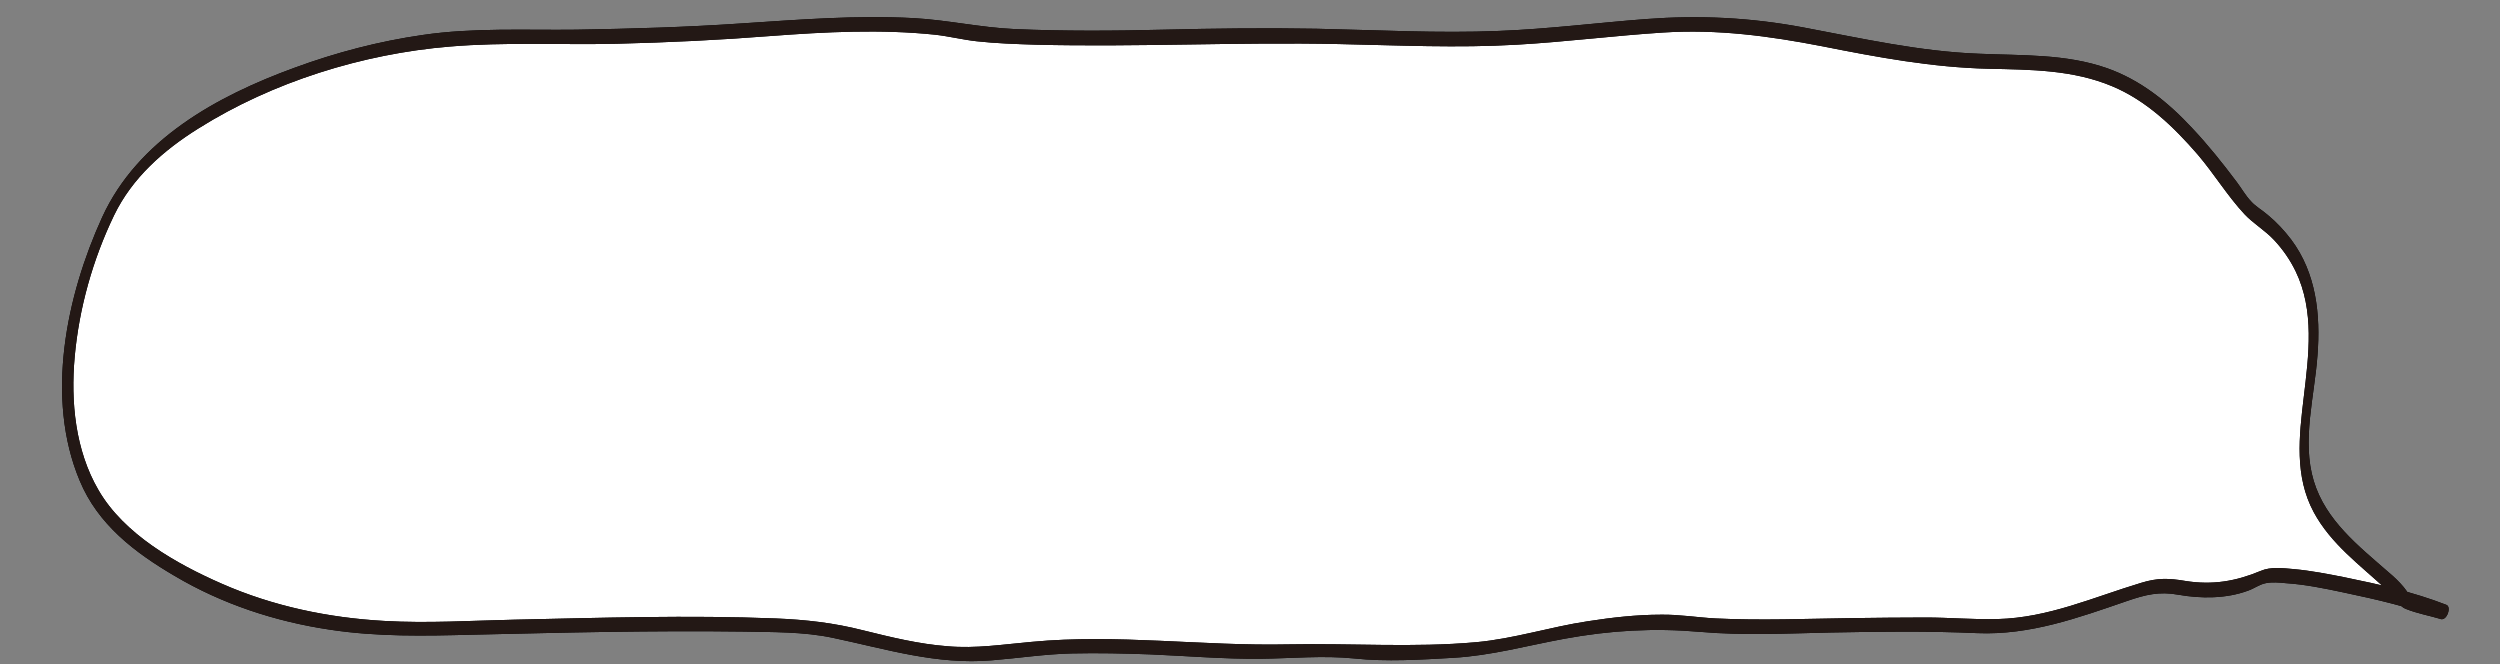
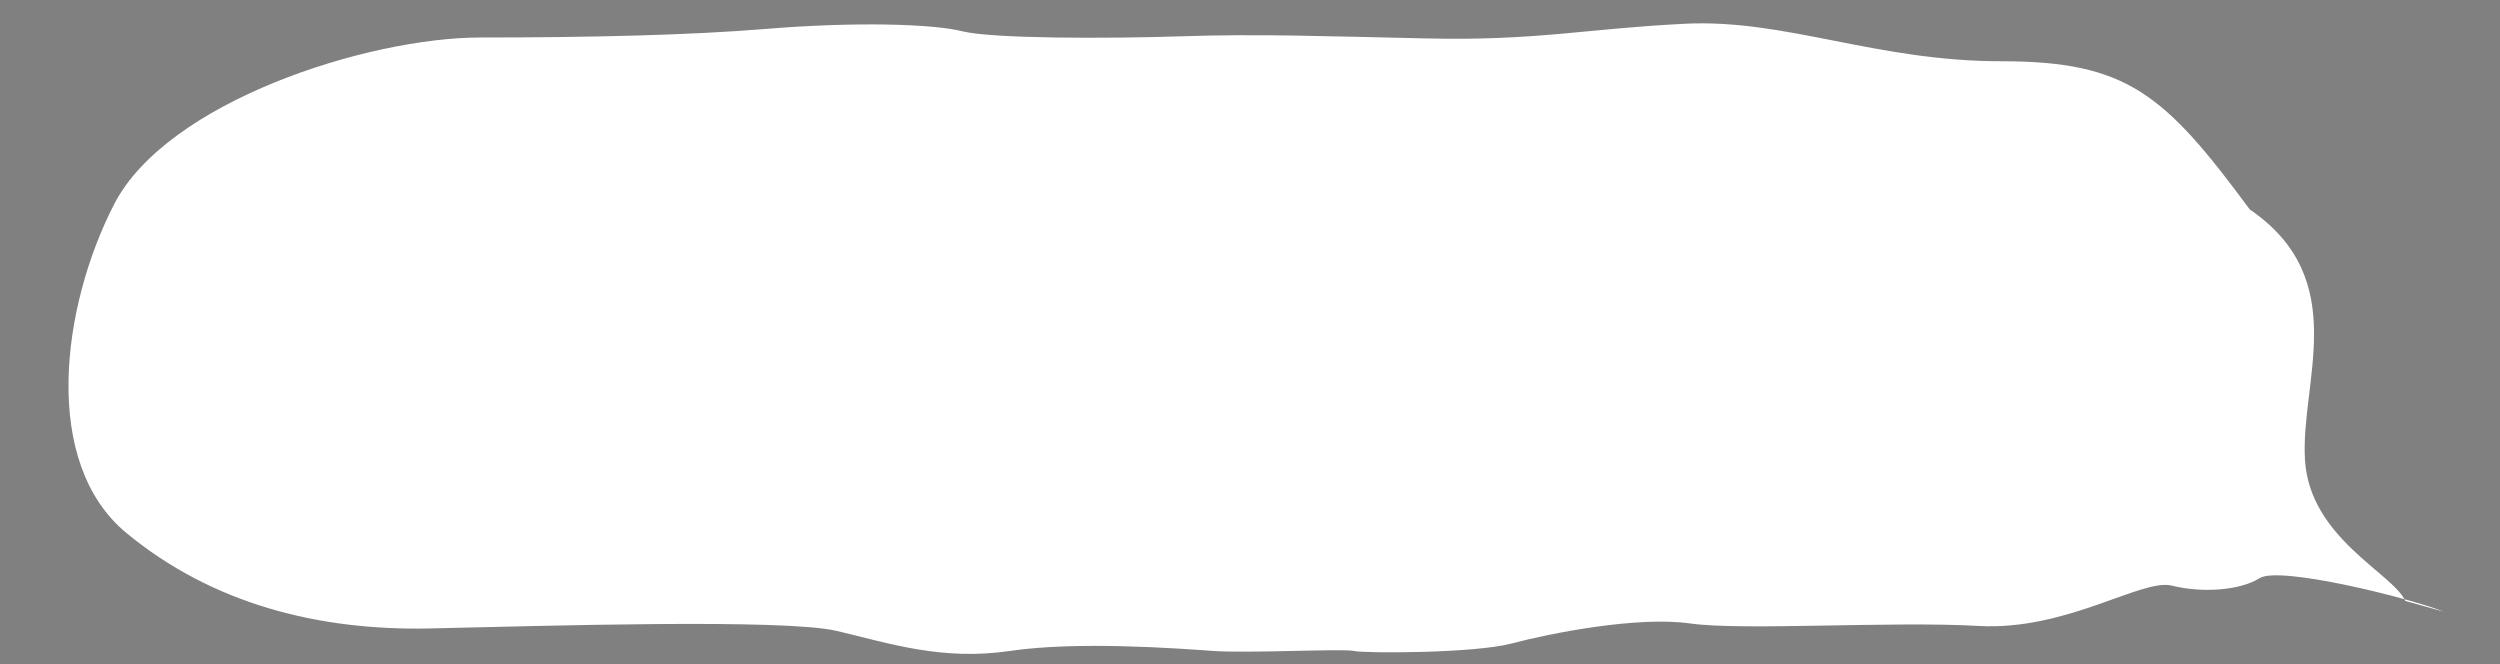
<svg xmlns="http://www.w3.org/2000/svg" version="1.1" id="_x32_" x="0px" y="0px" viewBox="0 0 800 212.5" style="enable-background:new 0 0 800 212.5;" xml:space="preserve">
  <rect x="0" y="0" width="800" height="212.5" fill="#808080" stroke="none" />
  <style type="text/css">
	.stblack{fill:#000000;}
	.st0{fill:#FFFFFF;}
	.st1{fill:#231815;}
</style>
  <g>
    <g>
      <path class="st0" d="M781.9,195.7c-10.7-4.3-52.4-14.7-58.8-10.7c-6.4,4-18.5,4.8-28.1,2.4c-9.6-2.4-33.7,14.5-61.8,12.9    c-28.1-1.6-75.5,1.6-92.4-0.8c-16.9-2.4-45,3.2-57,6.4c-12,3.2-47.4,3.2-50.6,2.4c-3.2-0.8-33.7,0.8-45,0c-11.2-0.8-43.4-3.2-65,0    c-21.7,3.2-38.5-2.4-55.4-6.4c-16.9-4-94-1.6-130.1-0.8c-36.1,0.8-69.9-8-97.2-30.5c-27.3-22.5-20.9-72.3-4-105.2    s81.1-53.4,117.3-53.4c36.1,0,67.5-0.8,90.7-2.7c28.9-2.4,53.8-1.7,63.4,0.7c9.6,2.4,46.6,2.4,70.7,1.6c24.1-0.8,45.6,0,77.9,0.7    c35.3,0.8,50.6-3.1,82.7-4.7c32.1-1.6,61,12,101.2,12s52.2,10.4,79.5,47.4c32.9,22.5,16.1,55.4,17.7,80.3    c1.6,24.9,28.1,36.1,32.1,45L781.9,195.7z" />
      <g>
-         <path class="stblack" d="M782.7,193.5c-10.3-4-21.3-6.5-32.1-8.7c-5.5-1.1-11.1-2.2-16.7-2.7c-3.4-0.3-7.3-0.8-10.5,0.6     c-7.9,3.3-15.4,4.6-24.1,3.2c-5.3-0.9-8.9-1-14.1,0.6c-15.3,4.6-29.7,11.2-46,11.6c-7.7,0.2-15.4-0.5-23-0.5     c-7.9,0-15.9,0.1-23.8,0.2c-14.4,0.2-28.9,0.8-43.4,0.1c-5.8-0.3-11.6-1.3-17.5-1.2c-7.8,0-15.7,0.9-23.4,2.1     c-12,1.8-23.6,5.6-35.7,6.7c-20,1.8-40,0.3-60.1,0.7c-27.4,0.6-54.8-3.4-82.2-0.8c-9.1,0.8-17.8,2.2-26.9,1.4     c-9.2-0.7-18.1-2.9-27-5.1c-9.4-2.4-18.3-3.4-28-3.8c-27.9-1.1-55.8-0.2-83.7,0.4c-13.8,0.3-27.7,1.2-41.5,0.4     c-17.9-1-35.6-4.7-52-11.9c-14.6-6.4-31.3-15.8-39.5-30c-7.4-12.7-8.9-28.2-7.6-42.6c1.4-15.6,5.8-31.2,12.6-45.3     c5.8-12,15.8-20.8,27-27.8c23.7-14.9,52.6-23.9,80.4-26.2c17.6-1.5,35.6-0.5,53.3-0.9c16.6-0.4,33.2-1.2,49.7-2.5     c17.3-1.3,35-2.2,52.3-0.4c4.5,0.5,8.8,1.6,13.3,2.1c6.3,0.7,12.7,0.9,19,1.1c32.4,0.8,64.7-0.9,97-0.2c19,0.4,38,1.3,56.9,0.2     c15.7-0.9,31.2-2.9,46.9-3.9c17.3-1.1,33.8,1.1,50.8,4.4c17.6,3.5,35.3,6.8,53.3,7.2c13.4,0.3,26.9,0.3,39.5,5.6     c11,4.6,19.7,13,27.4,21.9c5.2,6.1,9.5,13.2,14.9,19c2.8,3,6.6,5.2,9.5,8.3c2.8,3,5.1,6.3,6.9,10c6.1,12.6,4.2,26.9,2.6,40.3     c-1.5,12.5-3,25.3,3.2,36.8c5.5,10.2,14.8,16.9,23.1,24.6c2.2,2,3.8,5.4,6.5,6.4c3.5,1.4,7.4,2.1,11.1,3.2     C783.1,198.5,784.6,194,782.7,193.5c-3.5-1-8.5-1.4-11.6-3.3c-0.6-0.4-1-1.2-1.9-2.3c-1.5-1.8-3.2-3.4-5-4.9     c-9.5-8.3-20-16.5-23.8-29.1c-3.9-12.9,0.3-27.3,1.2-40.3c1-13-0.4-26.2-8.4-36.9c-2.2-2.9-4.7-5.6-7.5-7.9     c-1.7-1.5-3.9-2.7-5.4-4.4c-1.7-1.8-3-4.1-4.5-6.1c-4.5-6-9.2-11.9-14.3-17.3c-7.7-8.3-16.5-15.4-27.3-19.2     c-13.2-4.6-27-4-40.8-4.6c-19-0.7-37.6-4.9-56.2-8.4c-17-3.2-33.3-4-50.5-2.7c-15.7,1.2-31.4,3.2-47.1,3.8     c-19.4,0.8-38.9-0.3-58.3-0.7c-16.3-0.3-32.6-0.1-48.9,0.3c-15.9,0.4-31.9,0.5-47.8-0.2c-10.9-0.5-21.4-2.9-32.2-3.5     c-18.4-1-36.8,0.5-55.2,1.7c-17.6,1.2-35.2,1.7-52.8,2c-16.4,0.2-32.9-0.7-49.2,1.7c-13.9,2-27.7,5.6-41,10.5     c-24.7,9-50.1,22.9-61.5,47.8c-11.5,25.2-18.3,57.8-7.2,84.3c5.8,14,17.6,23,30.4,30.5c15.2,9,32.2,14.6,49.7,17.2     c15.1,2.3,30.2,2,45.5,1.6c14.5-0.3,29-0.7,43.5-0.9c14.3-0.2,28.6-0.3,43-0.1c9.5,0.2,19.5,0,28.9,2c17.1,3.6,33.2,8.7,50.9,7.2     c8.6-0.7,17-2,25.6-2.2c8.4-0.2,16.7,0,25.1,0.3c11.8,0.5,23.4,1.5,35.2,1.4c9.9-0.1,20.1-1.1,30-0.1c10.4,1.1,21.3,0.4,31.7-0.2     c12.2-0.7,23.6-3.9,35.6-6.1c14.7-2.7,28.7-3.5,43.5-2.2c13.8,1.2,27.9,0.5,41.7,0.2c15.6-0.3,31.3-0.5,46.9,0.2     c16.9,0.7,32.3-4.9,48-10.3c5.8-2,10.3-3.1,16.3-2c7.3,1.3,15.4,1.3,22.4-1.3c2-0.7,3.6-2,5.7-2.4c2-0.4,4.2-0.2,6.2,0     c6.3,0.4,12.6,1.7,18.7,3c10.4,2.2,21.1,4.6,31,8.5C783,198.7,784.6,194.2,782.7,193.5z" />
-       </g>
+         </g>
    </g>
    <g>
      <g>
-         <path class="st1" d="M782.7,193.5c-10.3-4-21.3-6.5-32.1-8.7c-5.5-1.1-11.1-2.2-16.7-2.7c-3.4-0.3-7.3-0.8-10.5,0.6     c-7.9,3.3-15.4,4.6-24.1,3.2c-5.3-0.9-8.9-1-14.1,0.6c-15.3,4.6-29.7,11.2-46,11.6c-7.7,0.2-15.4-0.5-23-0.5     c-7.9,0-15.9,0.1-23.8,0.2c-14.4,0.2-28.9,0.8-43.4,0.1c-5.8-0.3-11.6-1.3-17.5-1.2c-7.8,0-15.7,0.9-23.4,2.1     c-12,1.8-23.6,5.6-35.7,6.7c-20,1.8-40,0.3-60.1,0.7c-27.4,0.6-54.8-3.4-82.2-0.8c-9.1,0.8-17.8,2.2-26.9,1.4     c-9.2-0.7-18.1-2.9-27-5.1c-9.4-2.4-18.3-3.4-28-3.8c-27.9-1.1-55.8-0.2-83.7,0.4c-13.8,0.3-27.7,1.2-41.5,0.4     c-17.9-1-35.6-4.7-52-11.9c-14.6-6.4-31.3-15.8-39.5-30c-7.4-12.7-8.9-28.2-7.6-42.6c1.4-15.6,5.8-31.2,12.6-45.3     c5.8-12,15.8-20.8,27-27.8c23.7-14.9,52.6-23.9,80.4-26.2c17.6-1.5,35.6-0.5,53.3-0.9c16.6-0.4,33.2-1.2,49.7-2.5     c17.3-1.3,35-2.2,52.3-0.4c4.5,0.5,8.8,1.6,13.3,2.1c6.3,0.7,12.7,0.9,19,1.1c32.4,0.8,64.7-0.9,97-0.2c19,0.4,38,1.3,56.9,0.2     c15.7-0.9,31.2-2.9,46.9-3.9c17.3-1.1,33.8,1.1,50.8,4.4c17.6,3.5,35.3,6.8,53.3,7.2c13.4,0.3,26.9,0.3,39.5,5.6     c11,4.6,19.7,13,27.4,21.9c5.2,6.1,9.5,13.2,14.9,19c2.8,3,6.6,5.2,9.5,8.3c2.8,3,5.1,6.3,6.9,10c6.1,12.6,4.2,26.9,2.6,40.3     c-1.5,12.5-3,25.3,3.2,36.8c5.5,10.2,14.8,16.9,23.1,24.6c2.2,2,3.8,5.4,6.5,6.4c3.5,1.4,7.4,2.1,11.1,3.2     C783.1,198.5,784.6,194,782.7,193.5c-3.5-1-8.5-1.4-11.6-3.3c-0.6-0.4-1-1.2-1.9-2.3c-1.5-1.8-3.2-3.4-5-4.9     c-9.5-8.3-20-16.5-23.8-29.1c-3.9-12.9,0.3-27.3,1.2-40.3c1-13-0.4-26.2-8.4-36.9c-2.2-2.9-4.7-5.6-7.5-7.9     c-1.7-1.5-3.9-2.7-5.4-4.4c-1.7-1.8-3-4.1-4.5-6.1c-4.5-6-9.2-11.9-14.3-17.3c-7.7-8.3-16.5-15.4-27.3-19.2     c-13.2-4.6-27-4-40.8-4.6c-19-0.7-37.6-4.9-56.2-8.4c-17-3.2-33.3-4-50.5-2.7c-15.7,1.2-31.4,3.2-47.1,3.8     c-19.4,0.8-38.9-0.3-58.3-0.7c-16.3-0.3-32.6-0.1-48.9,0.3c-15.9,0.4-31.9,0.5-47.8-0.2c-10.9-0.5-21.4-2.9-32.2-3.5     c-18.4-1-36.8,0.5-55.2,1.7c-17.6,1.2-35.2,1.7-52.8,2c-16.4,0.2-32.9-0.7-49.2,1.7c-13.9,2-27.7,5.6-41,10.5     c-24.7,9-50.1,22.9-61.5,47.8c-11.5,25.2-18.3,57.8-7.2,84.3c5.8,14,17.6,23,30.4,30.5c15.2,9,32.2,14.6,49.7,17.2     c15.1,2.3,30.2,2,45.5,1.6c14.5-0.3,29-0.7,43.5-0.9c14.3-0.2,28.6-0.3,43-0.1c9.5,0.2,19.5,0,28.9,2c17.1,3.6,33.2,8.7,50.9,7.2     c8.6-0.7,17-2,25.6-2.2c8.4-0.2,16.7,0,25.1,0.3c11.8,0.5,23.4,1.5,35.2,1.4c9.9-0.1,20.1-1.1,30-0.1c10.4,1.1,21.3,0.4,31.7-0.2     c12.2-0.7,23.6-3.9,35.6-6.1c14.7-2.7,28.7-3.5,43.5-2.2c13.8,1.2,27.9,0.5,41.7,0.2c15.6-0.3,31.3-0.5,46.9,0.2     c16.9,0.7,32.3-4.9,48-10.3c5.8-2,10.3-3.1,16.3-2c7.3,1.3,15.4,1.3,22.4-1.3c2-0.7,3.6-2,5.7-2.4c2-0.4,4.2-0.2,6.2,0     c6.3,0.4,12.6,1.7,18.7,3c10.4,2.2,21.1,4.6,31,8.5C783,198.7,784.6,194.2,782.7,193.5z" />
-       </g>
+         </g>
    </g>
  </g>
</svg>